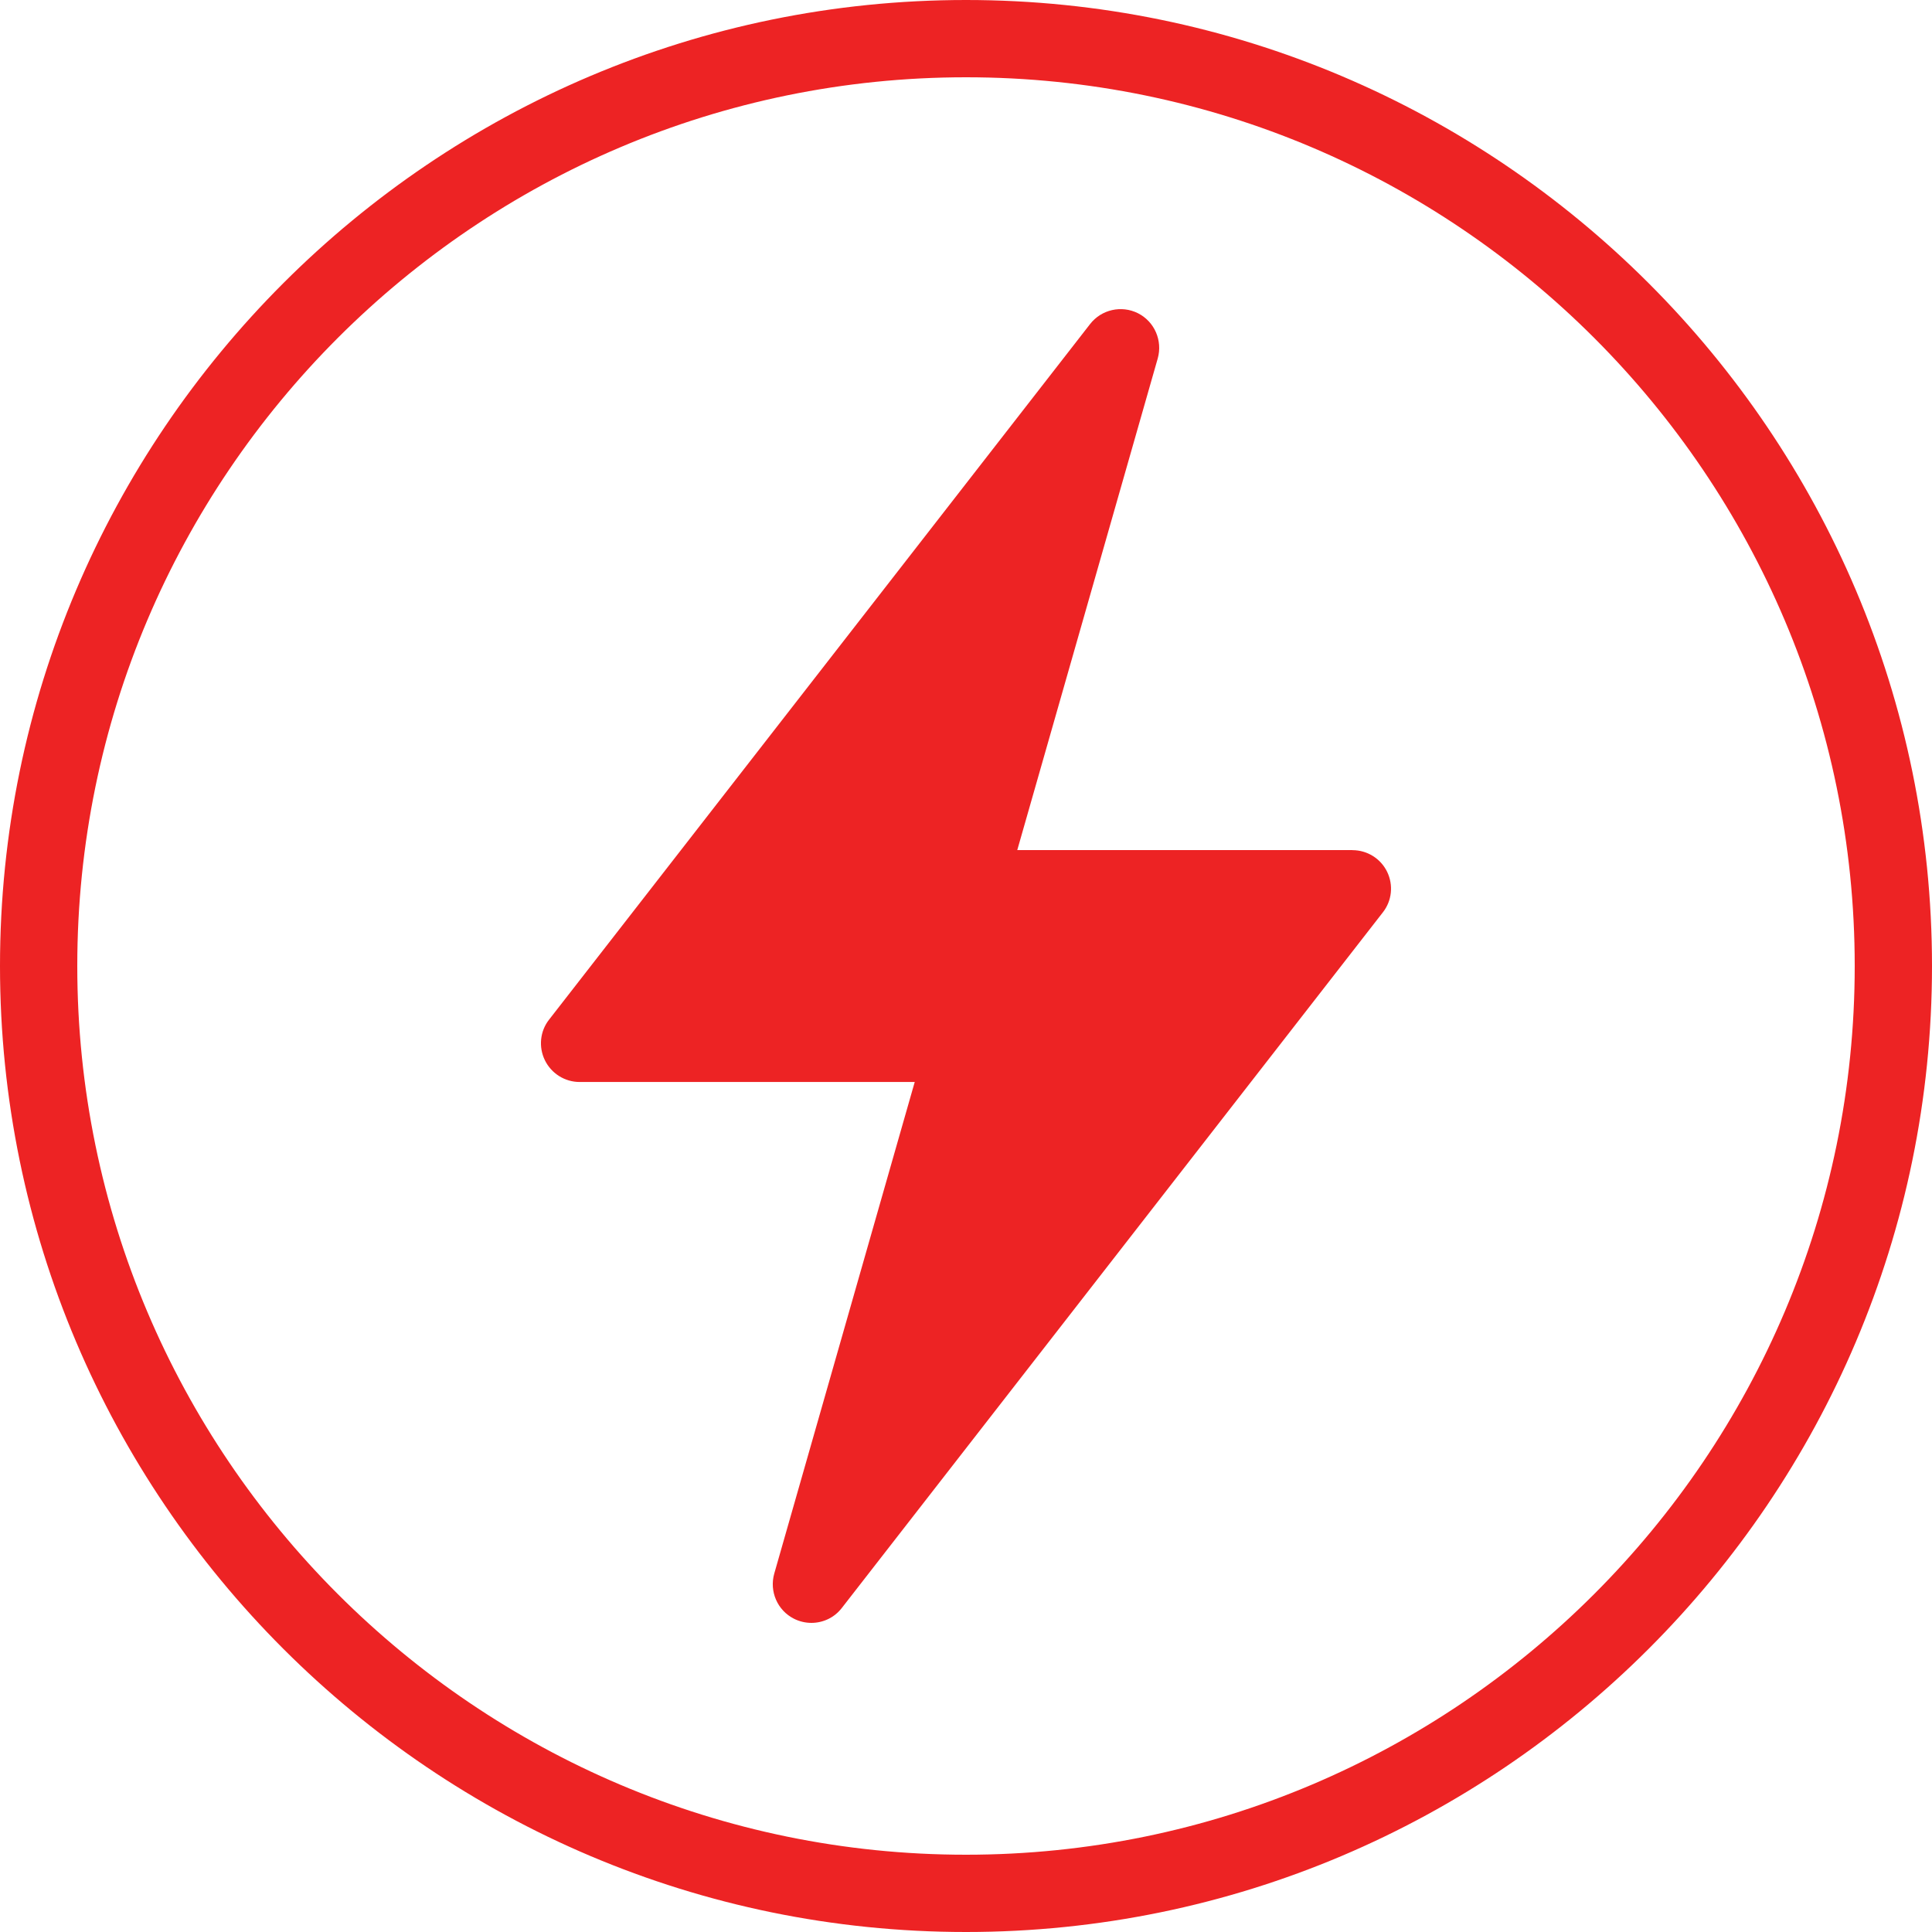
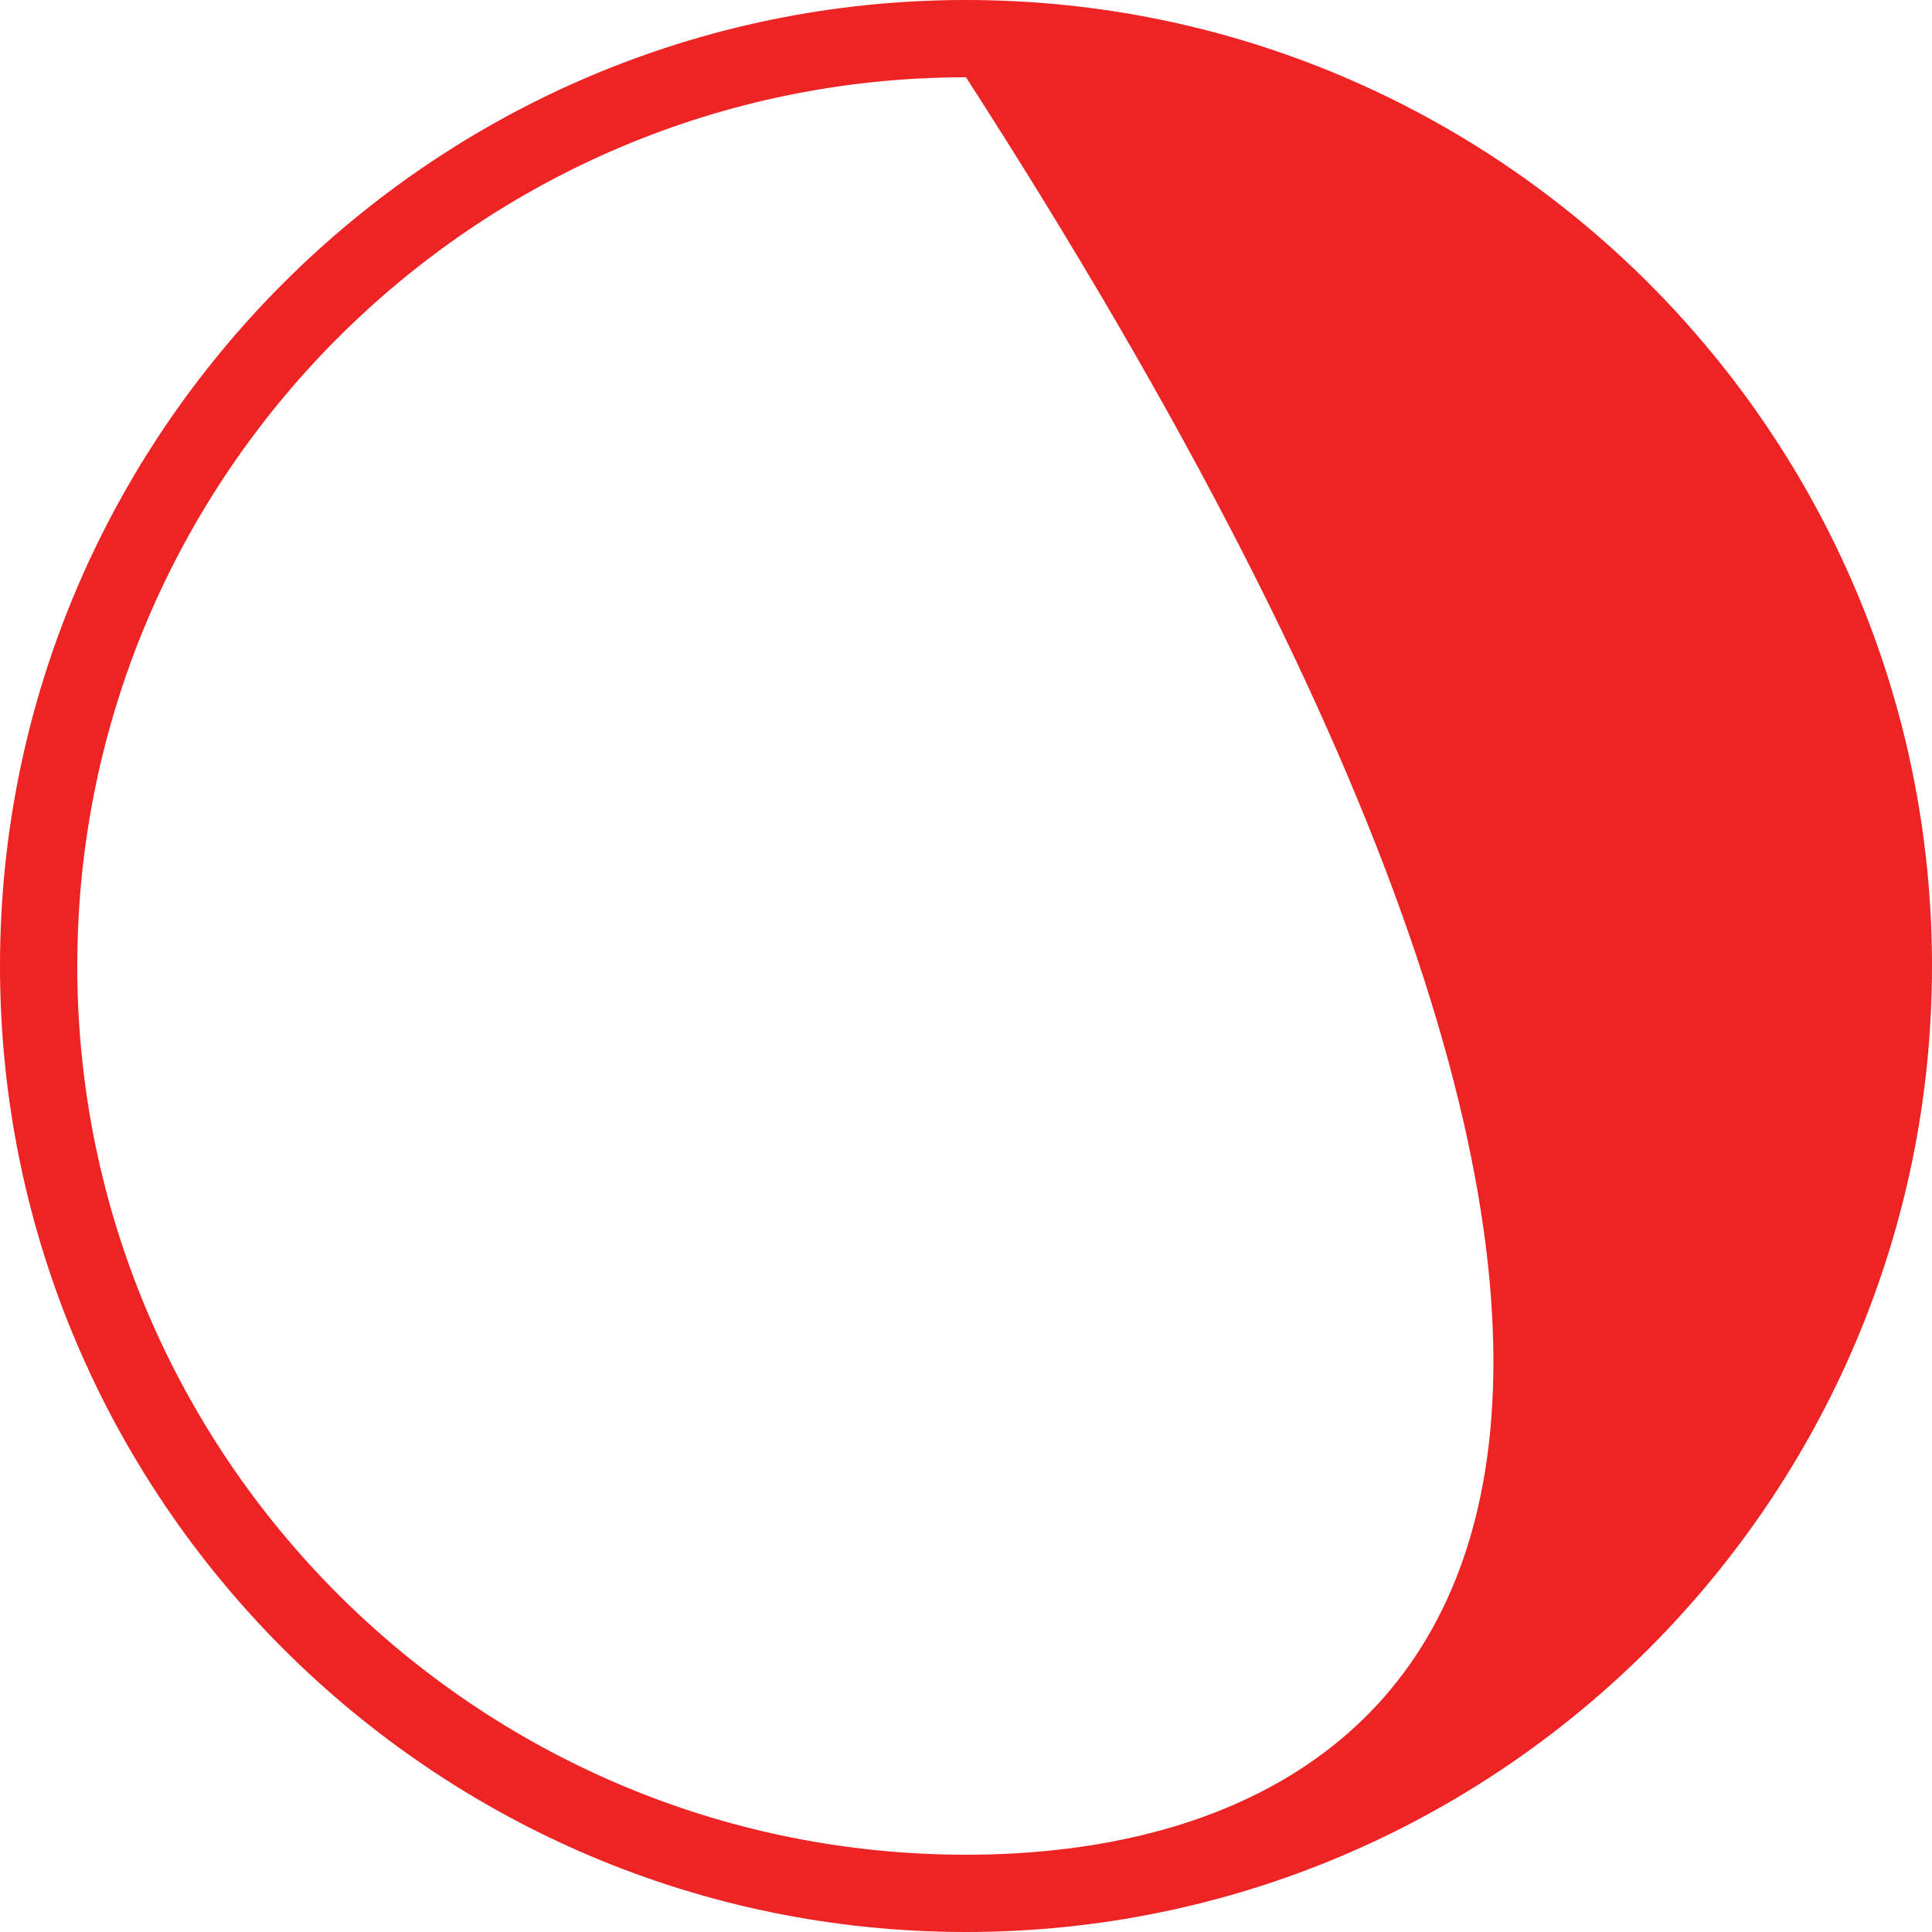
<svg xmlns="http://www.w3.org/2000/svg" width="28" height="28" viewBox="0 0 28 28" fill="none">
  <g clip-path="url(#clip0_211_441)">
-     <path d="M14 0C6.28 0 0 6.28 0 14C0 21.72 6.28 28 14 28C21.72 28 28 21.719 28 14C28 6.281 21.719 0 14 0ZM14 26.88C6.897 26.88 1.12 21.102 1.12 14C1.12 6.898 6.897 1.12 14 1.12C21.103 1.12 26.88 6.898 26.88 14C26.88 21.102 21.102 26.88 14 26.88Z" fill="#ED2324" />
-     <path d="M19.6 12.32H14.743L16.779 5.194C16.851 4.936 16.733 4.662 16.493 4.54C16.254 4.42 15.962 4.485 15.798 4.697L7.958 14.777C7.826 14.944 7.803 15.174 7.897 15.366C7.991 15.558 8.186 15.681 8.4 15.681H13.257L11.221 22.806C11.148 23.064 11.267 23.339 11.507 23.46C11.586 23.5 11.674 23.52 11.759 23.52C11.928 23.52 12.092 23.445 12.201 23.303L20.041 13.223C20.173 13.056 20.197 12.827 20.103 12.634C20.009 12.442 19.814 12.321 19.6 12.321V12.32Z" fill="#ED2324" />
+     <path d="M14 0C6.28 0 0 6.28 0 14C0 21.72 6.28 28 14 28C21.72 28 28 21.719 28 14C28 6.281 21.719 0 14 0ZM14 26.88C6.897 26.88 1.12 21.102 1.12 14C1.12 6.898 6.897 1.12 14 1.12C26.88 21.102 21.102 26.88 14 26.88Z" fill="#ED2324" />
  </g>
  <defs>
    <clipPath id="clip0_211_441">
      <rect width="28" height="28" fill="white" />
    </clipPath>
  </defs>
</svg>